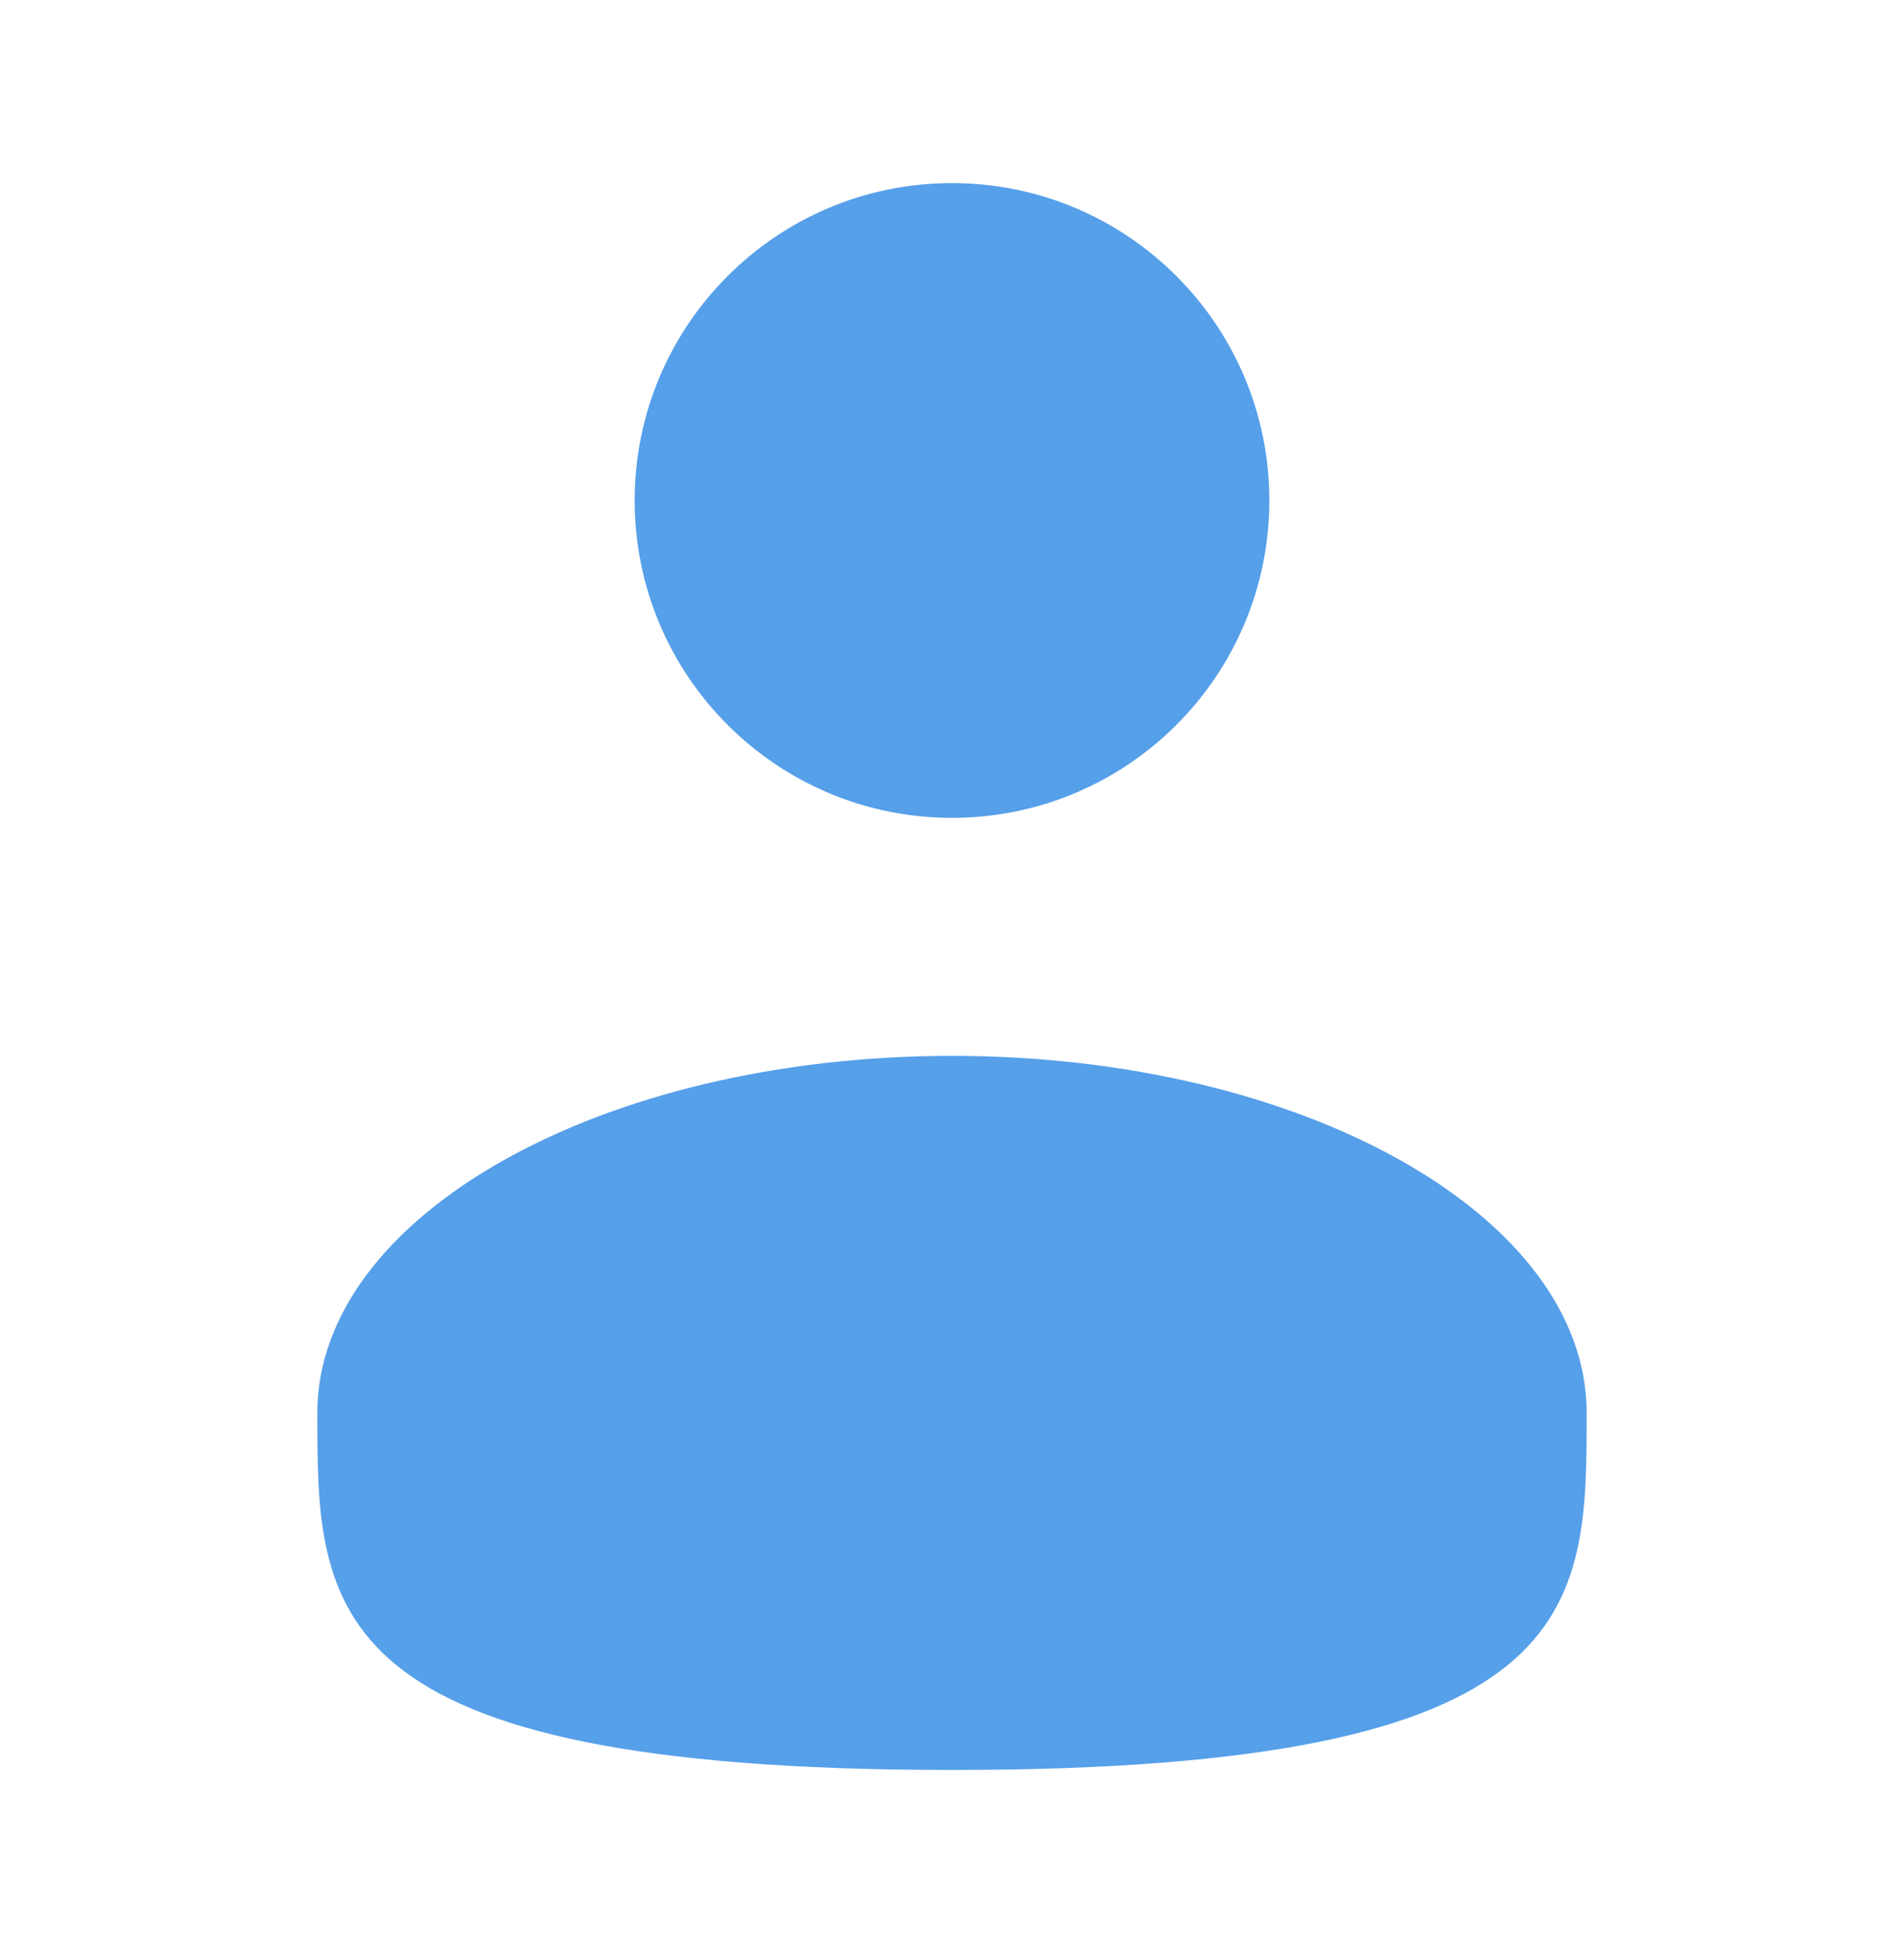
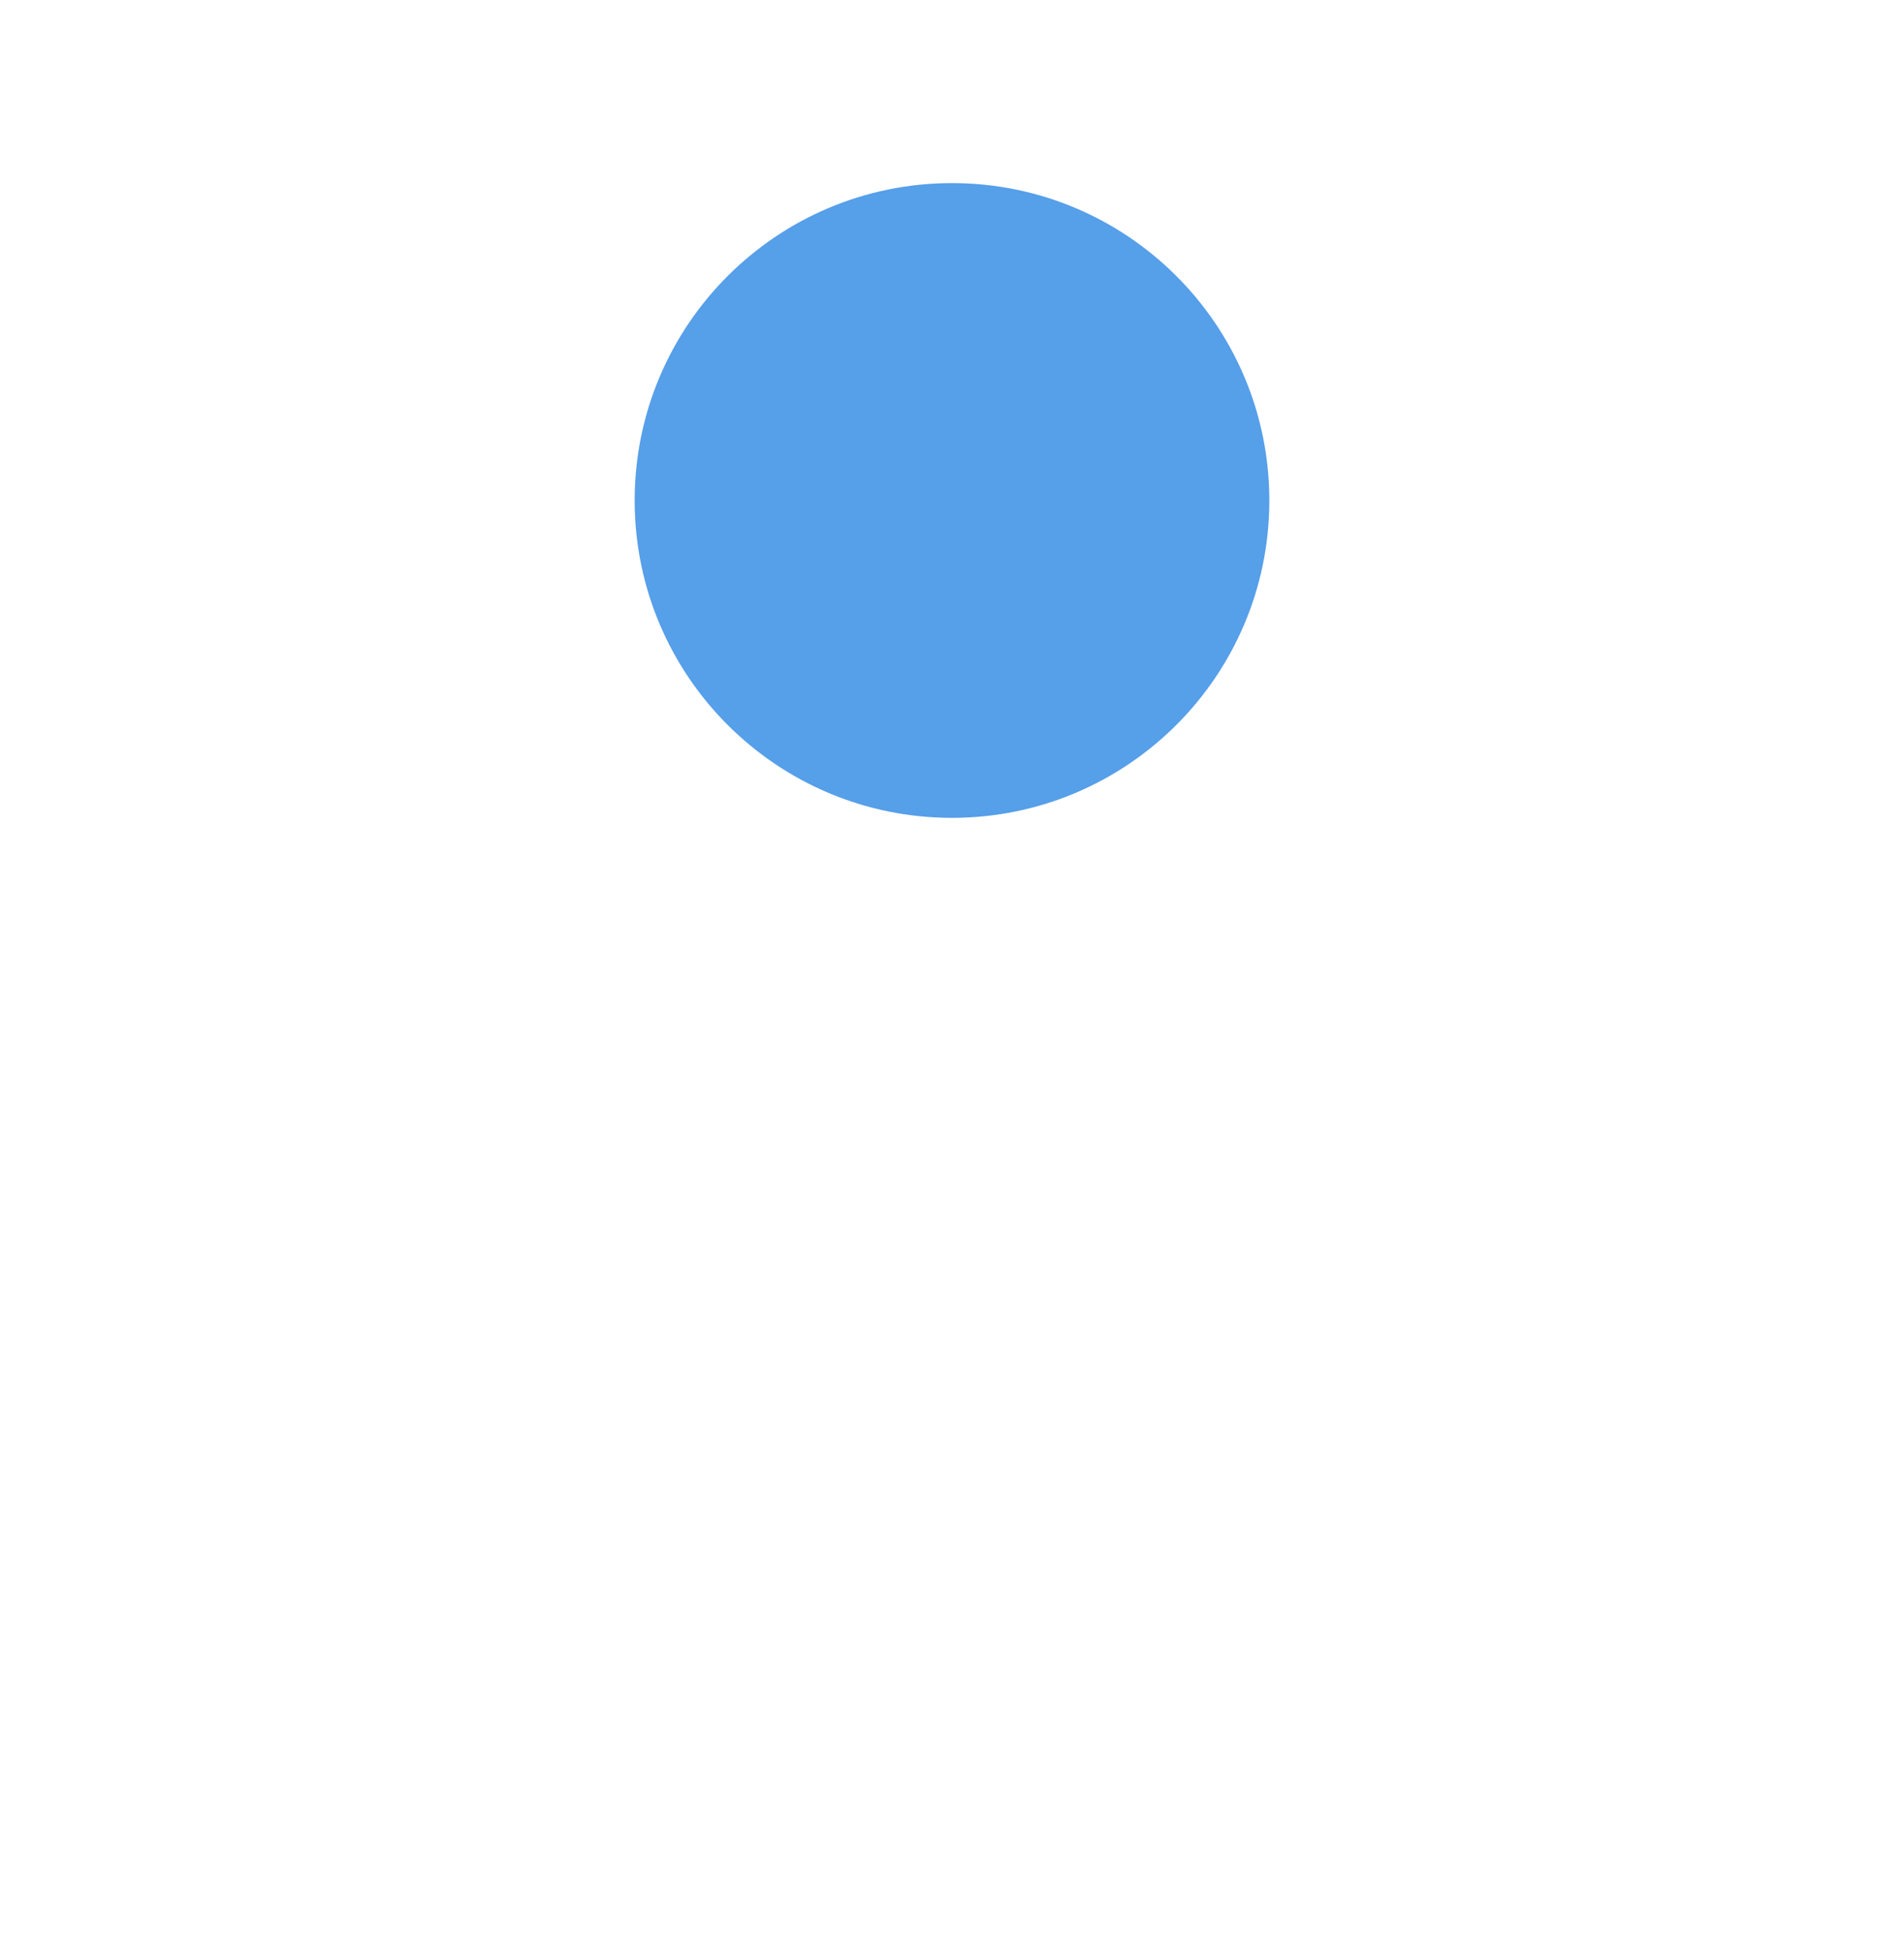
<svg xmlns="http://www.w3.org/2000/svg" width="39" height="40" viewBox="0 0 39 40" fill="none">
  <g id="solar:user-bold">
    <path id="Vector" d="M19.5 16.75C23.09 16.75 26 13.84 26 10.25C26 6.66 23.09 3.75 19.5 3.75C15.91 3.75 13 6.66 13 10.25C13 13.84 15.91 16.75 19.5 16.75Z" fill="#569FE9" />
-     <path id="Vector_2" d="M32.5 28.938C32.5 32.976 32.5 36.25 19.5 36.25C6.5 36.25 6.5 32.976 6.5 28.938C6.5 24.899 12.321 21.625 19.5 21.625C26.679 21.625 32.5 24.899 32.5 28.938Z" fill="#569FE9" />
  </g>
</svg>